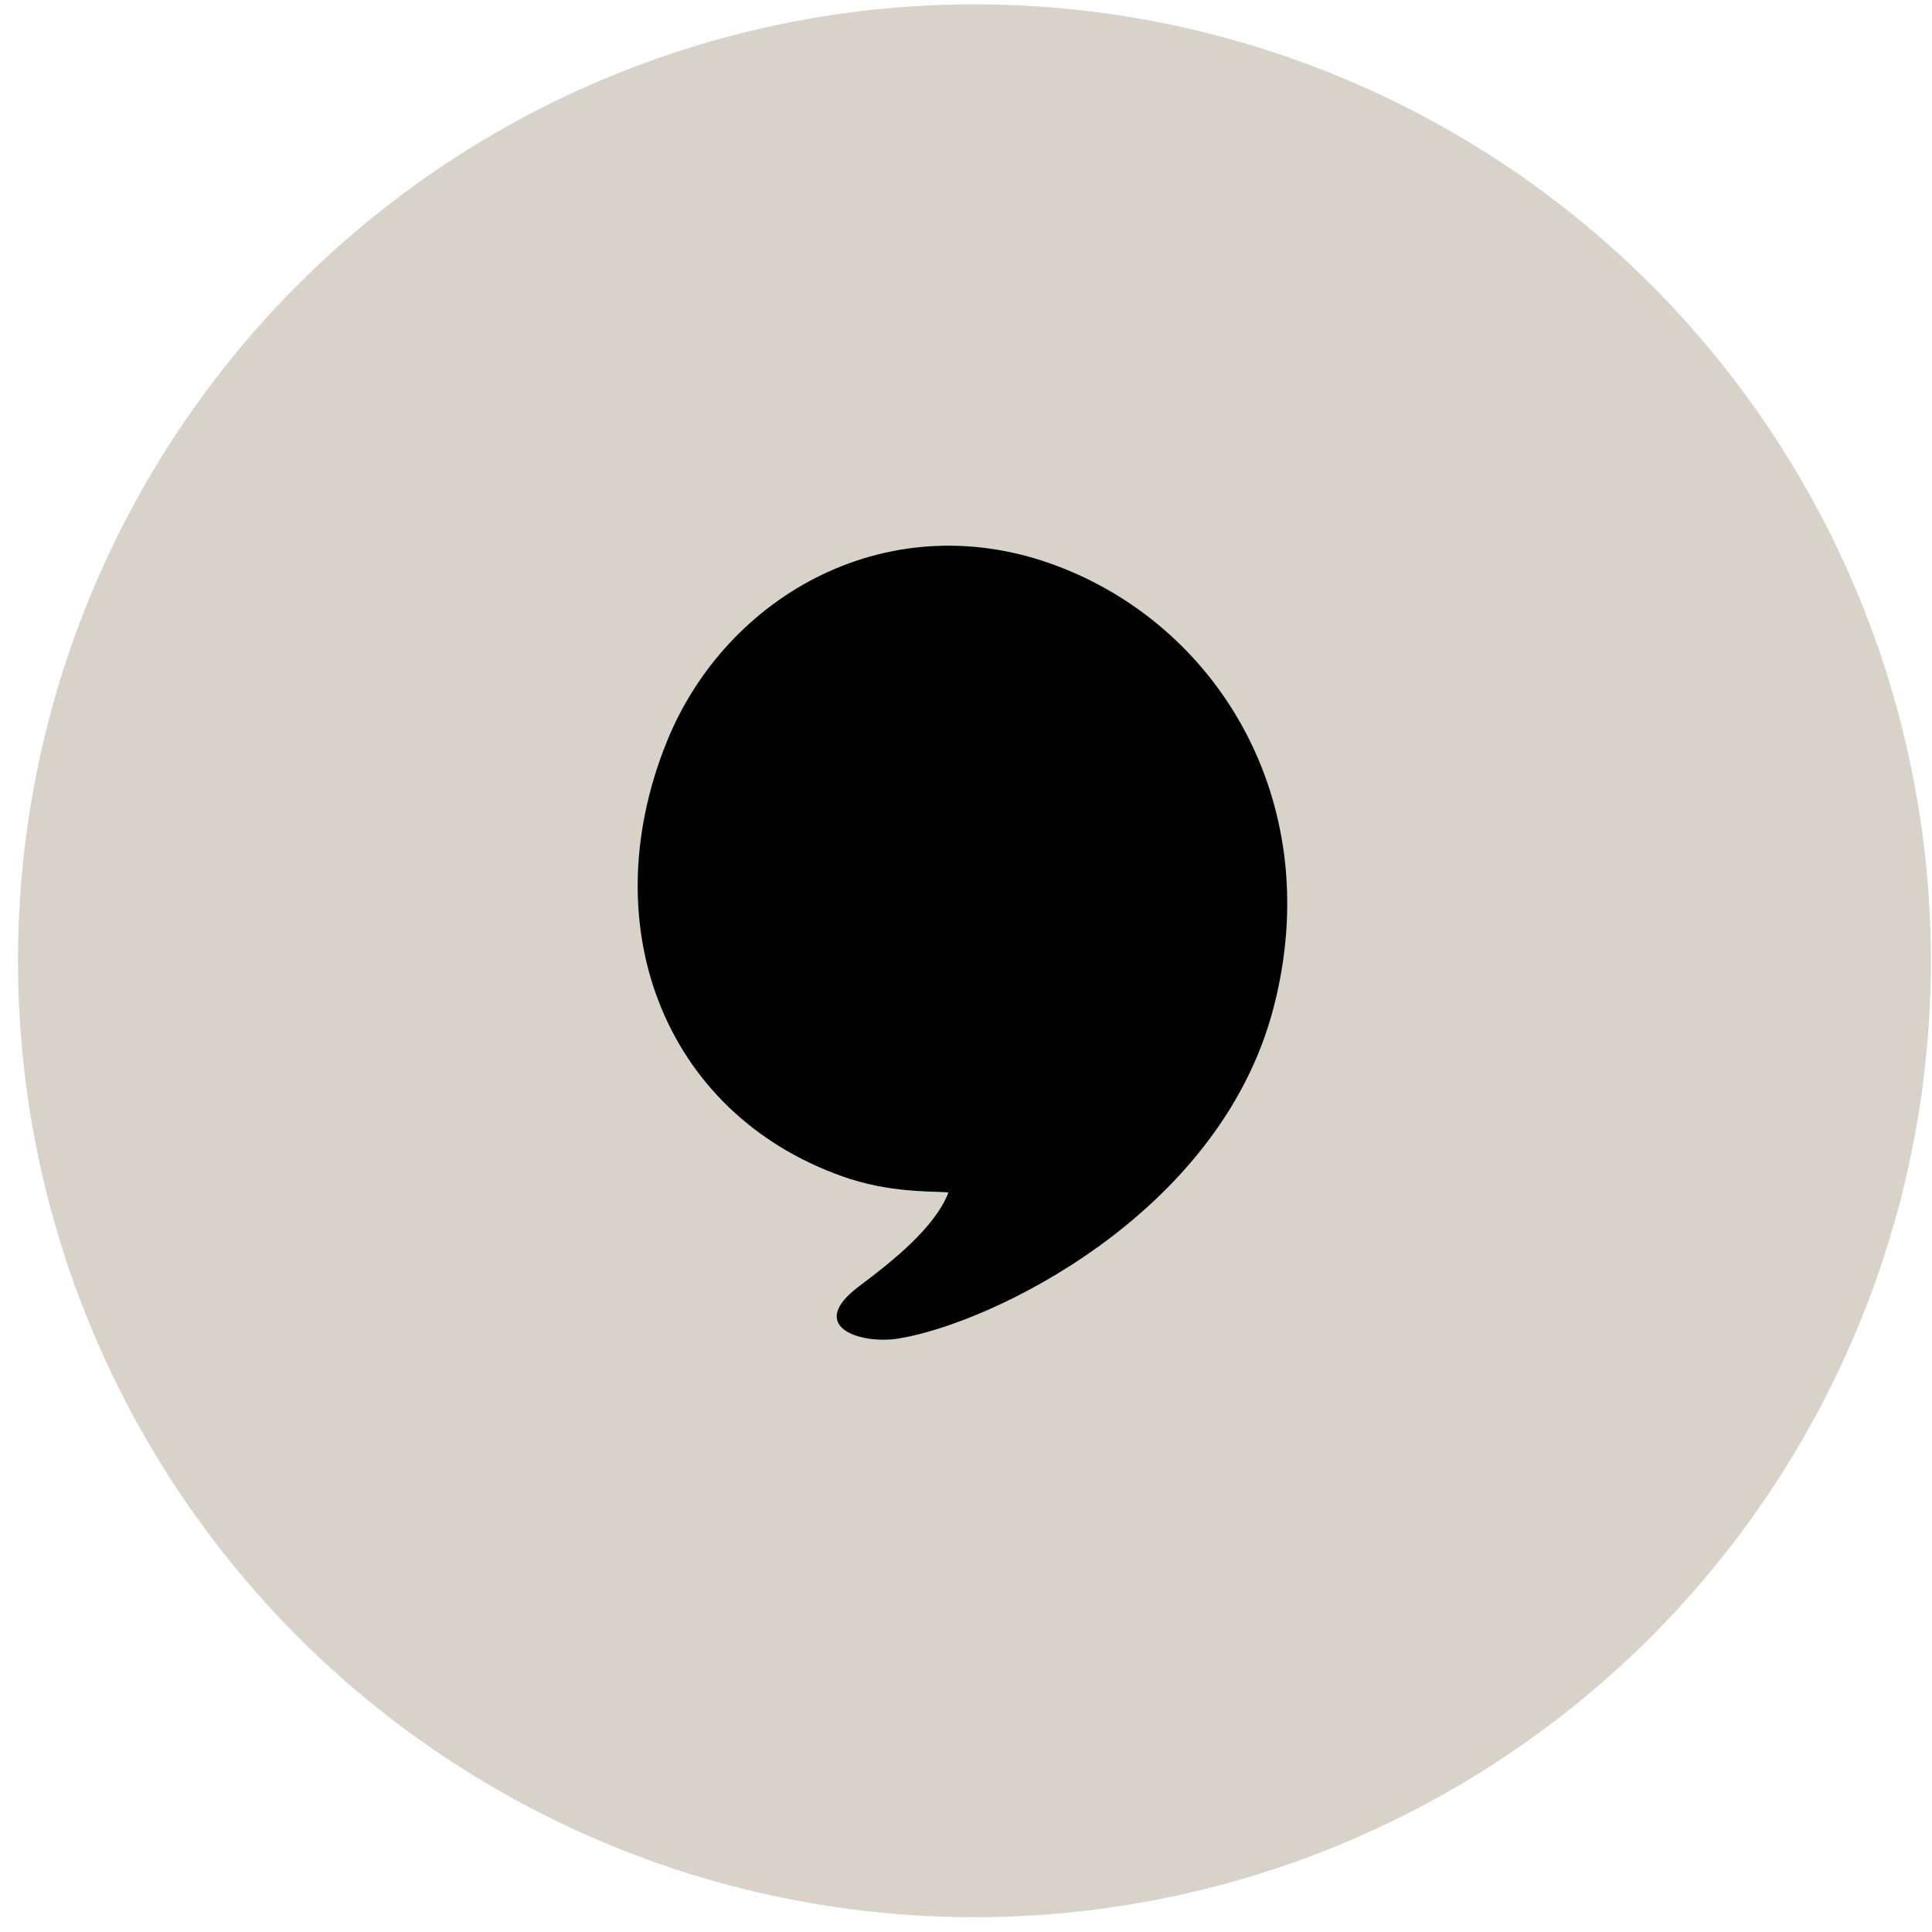
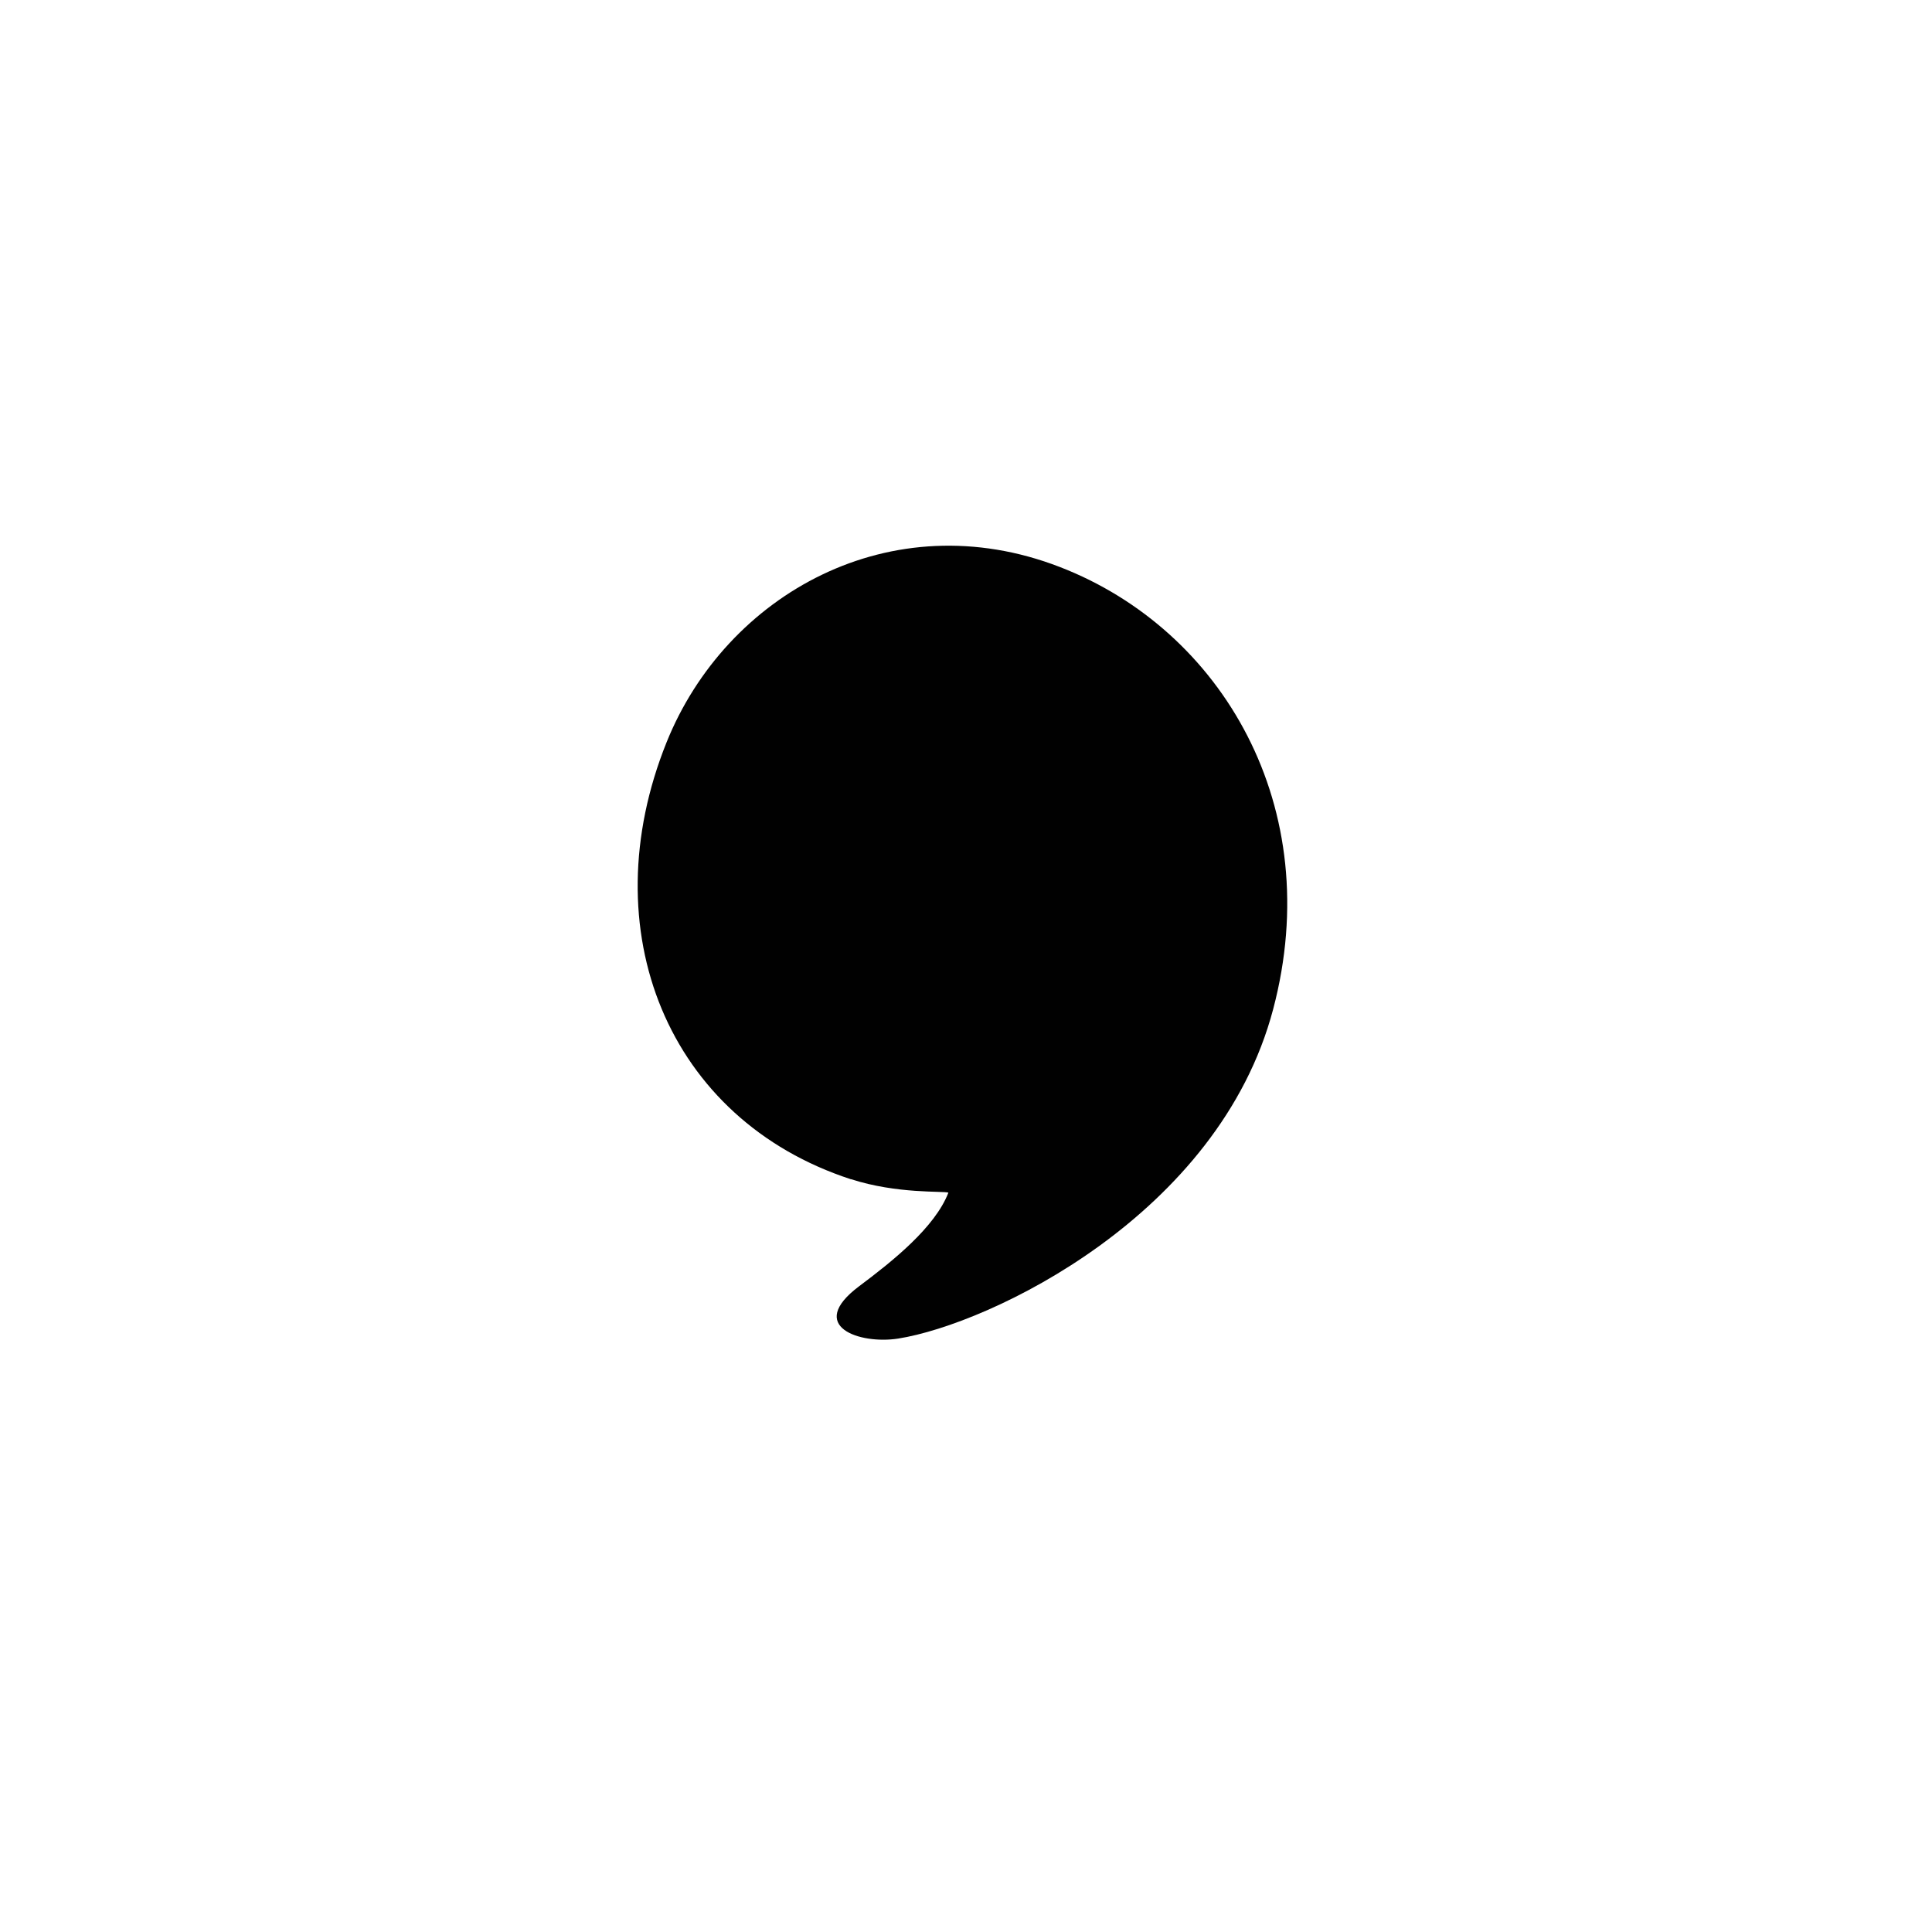
<svg xmlns="http://www.w3.org/2000/svg" width="101" height="101" viewBox="0 0 101 101" fill="none">
-   <circle cx="50.941" cy="50.227" r="50" fill="#D8D2C8" />
  <g clip-path="url(#clip0_3986_886)">
    <path d="M44.489 61.644C46.899 62.425 49.297 62.252 49.58 62.348C48.878 64.161 46.678 65.921 44.908 67.245C42.12 69.339 44.942 70.293 46.955 69.977C51.74 69.219 63.713 63.535 66.558 52.757C69.346 42.211 63.905 32.929 55.411 29.643C46.571 26.219 37.957 31.074 34.847 38.805C30.893 48.629 34.903 58.531 44.489 61.65" fill="#010101" />
  </g>
  <defs>
    <clipPath id="clip0_3986_886">
      <rect width="33.962" height="41.509" fill="white" transform="translate(33.336 28.527)" />
    </clipPath>
  </defs>
</svg>